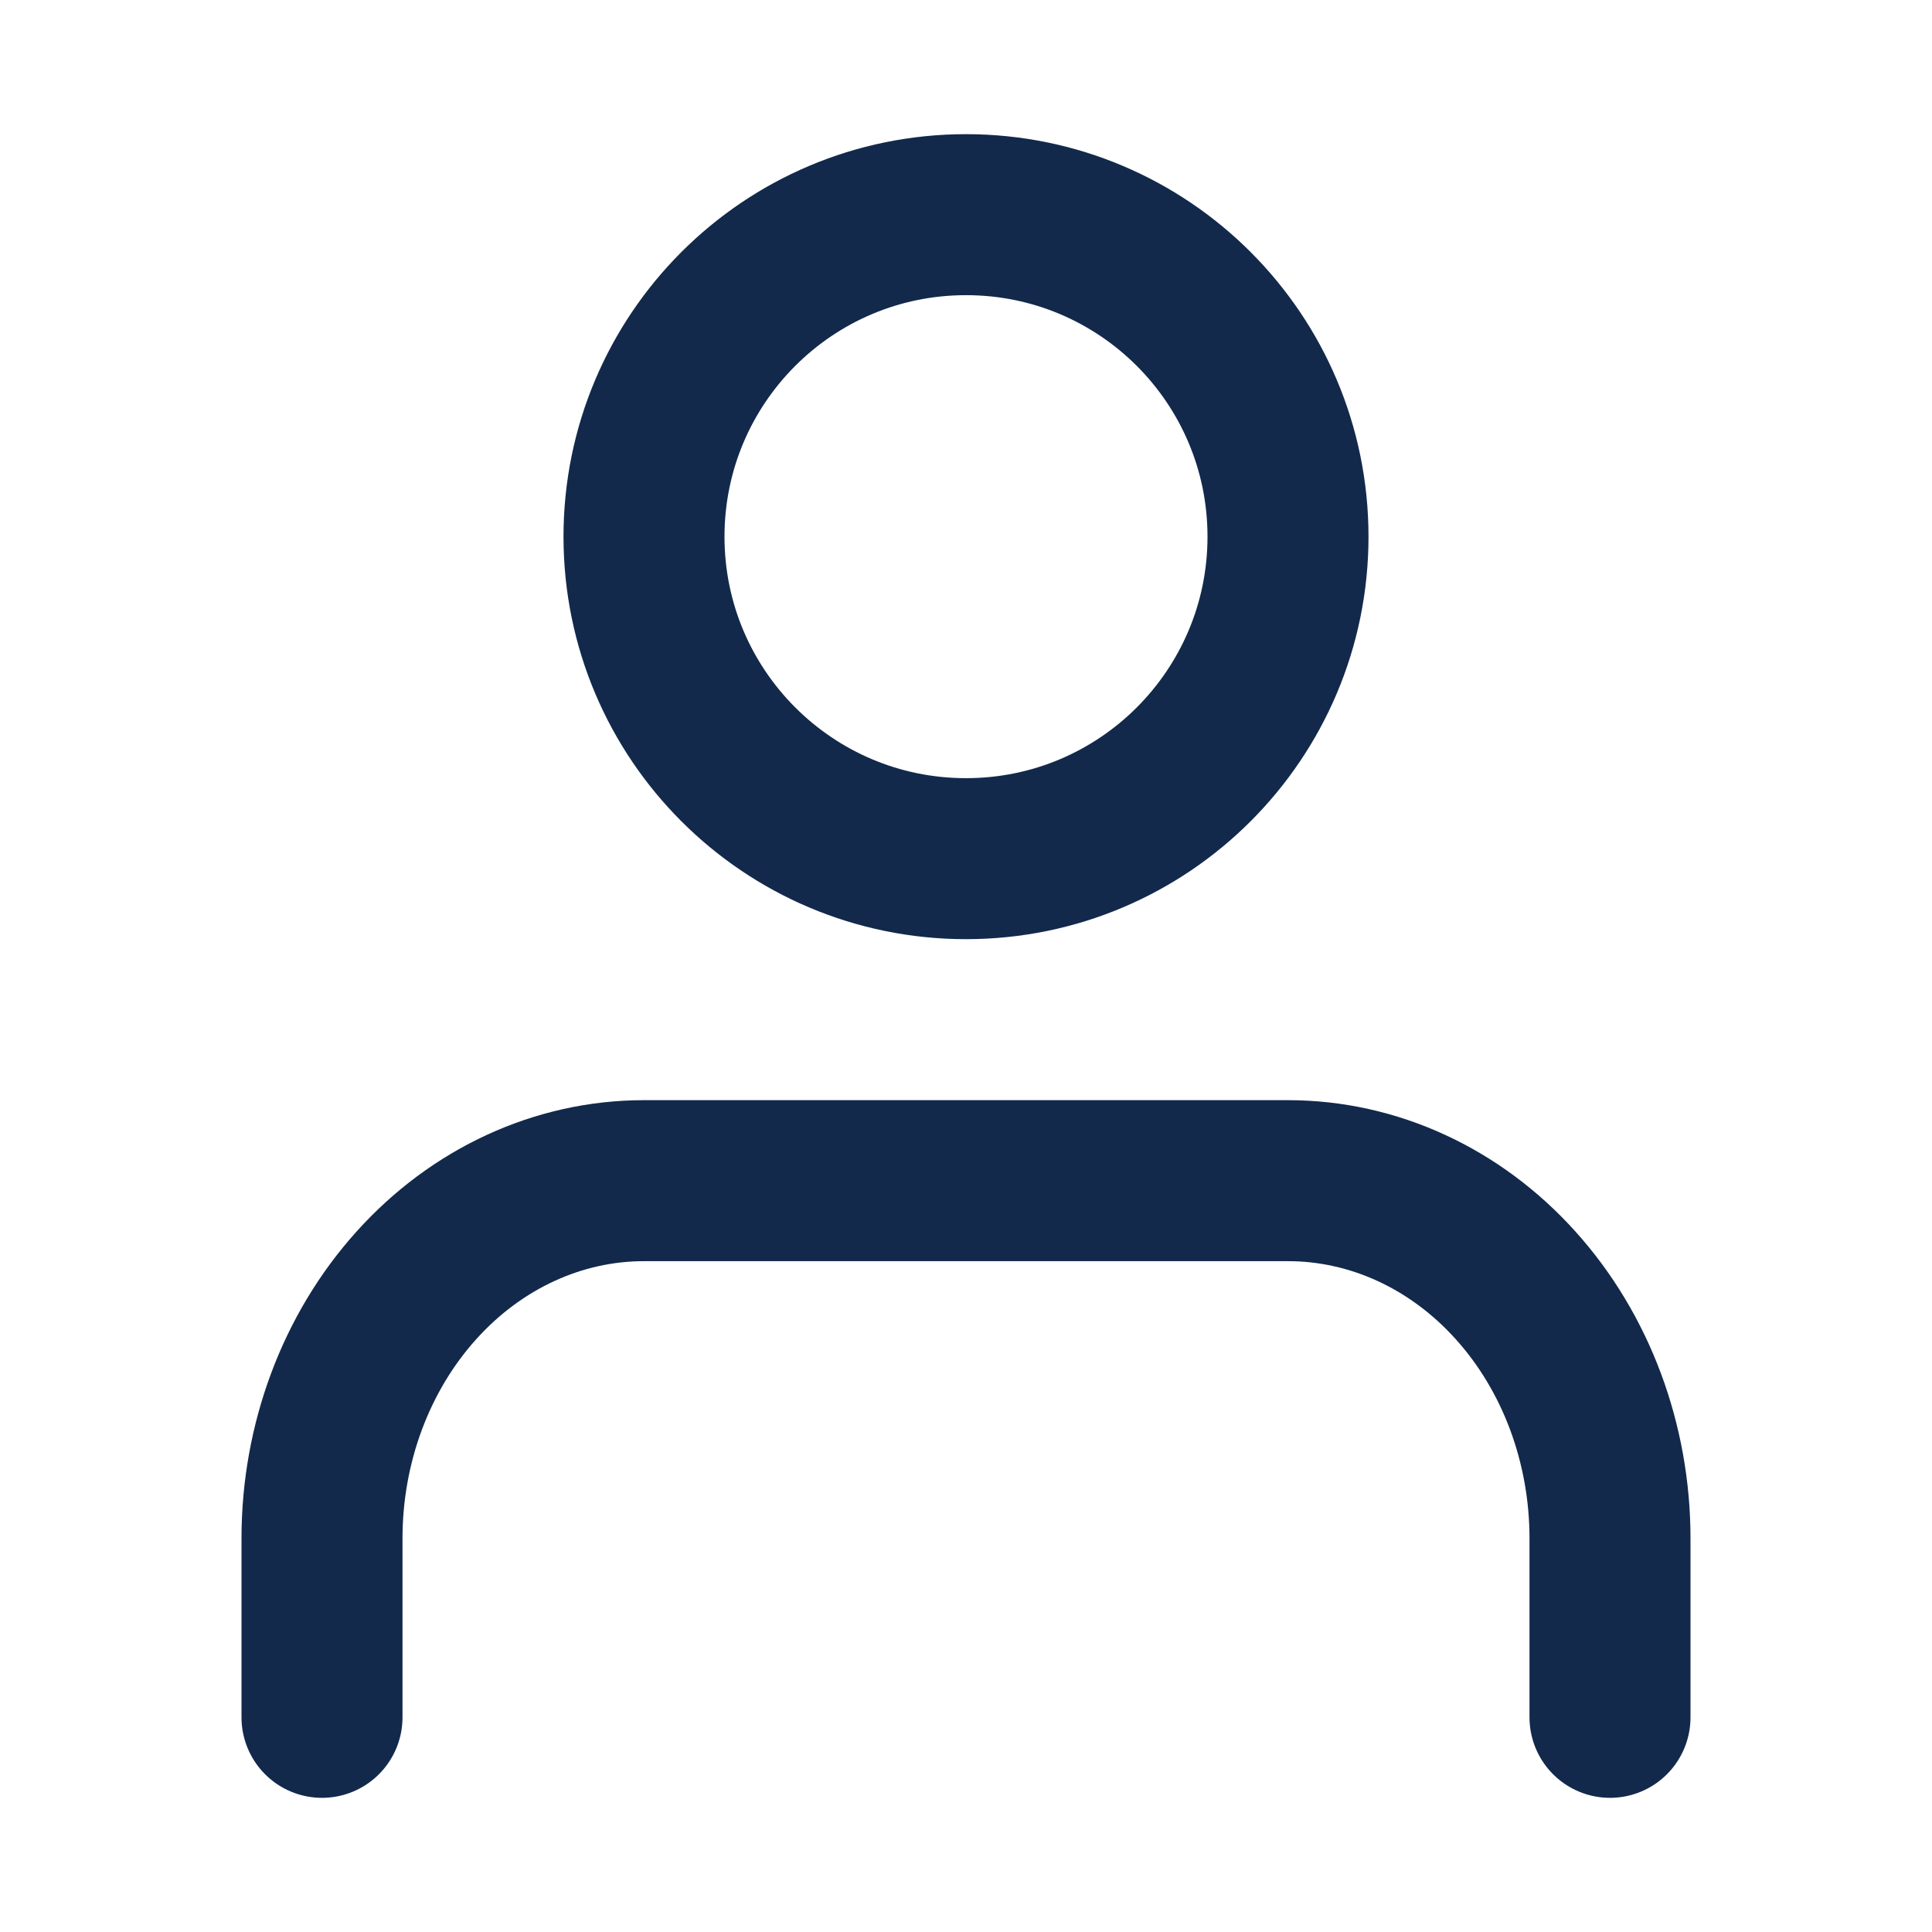
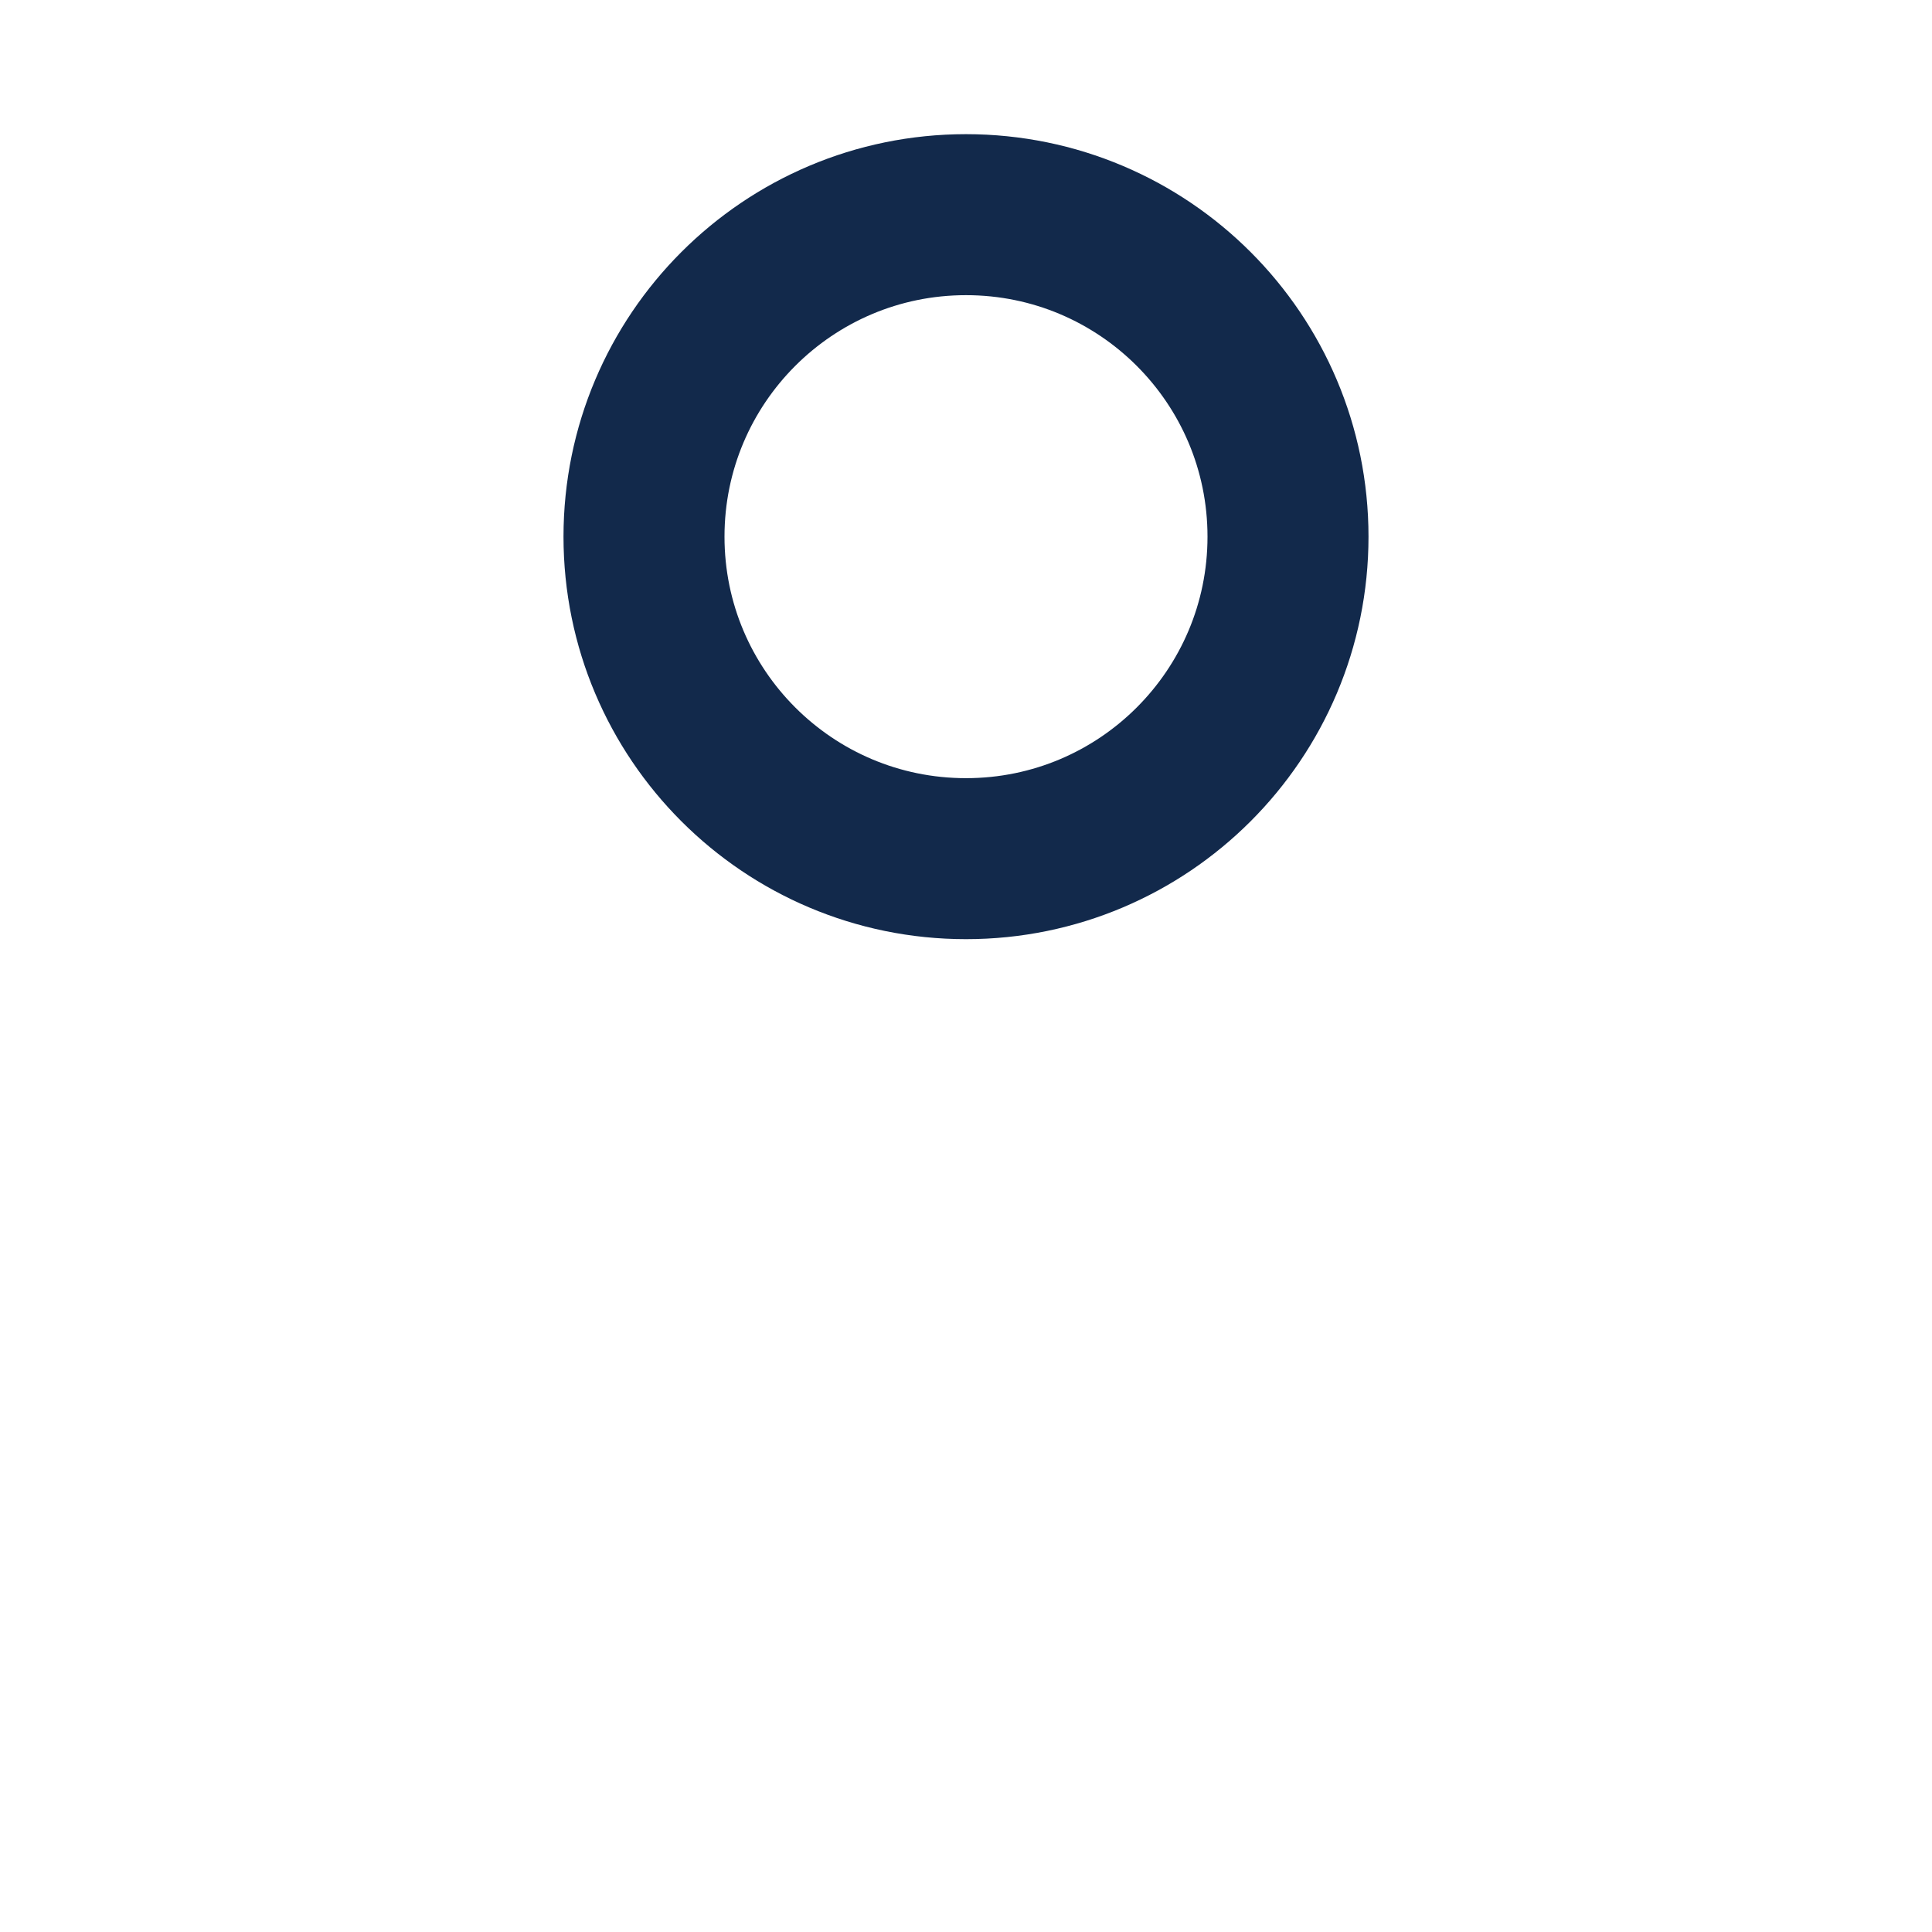
<svg xmlns="http://www.w3.org/2000/svg" width="18" height="18" viewBox="0 0 18 18" fill="none">
-   <path d="M15 16V14.333C15 13.449 14.684 12.601 14.121 11.976C13.559 11.351 12.796 11 12 11H6C5.204 11 4.441 11.351 3.879 11.976C3.316 12.601 3 13.449 3 14.333V16" stroke="#12294B" stroke-width="1.5" stroke-linecap="round" stroke-linejoin="round" />
  <path d="M9 8C10.657 8 12 6.657 12 5C12 3.343 10.657 2 9 2C7.343 2 6 3.343 6 5C6 6.657 7.343 8 9 8Z" stroke="#12294B" stroke-width="1.5" stroke-linecap="round" stroke-linejoin="round" />
</svg>